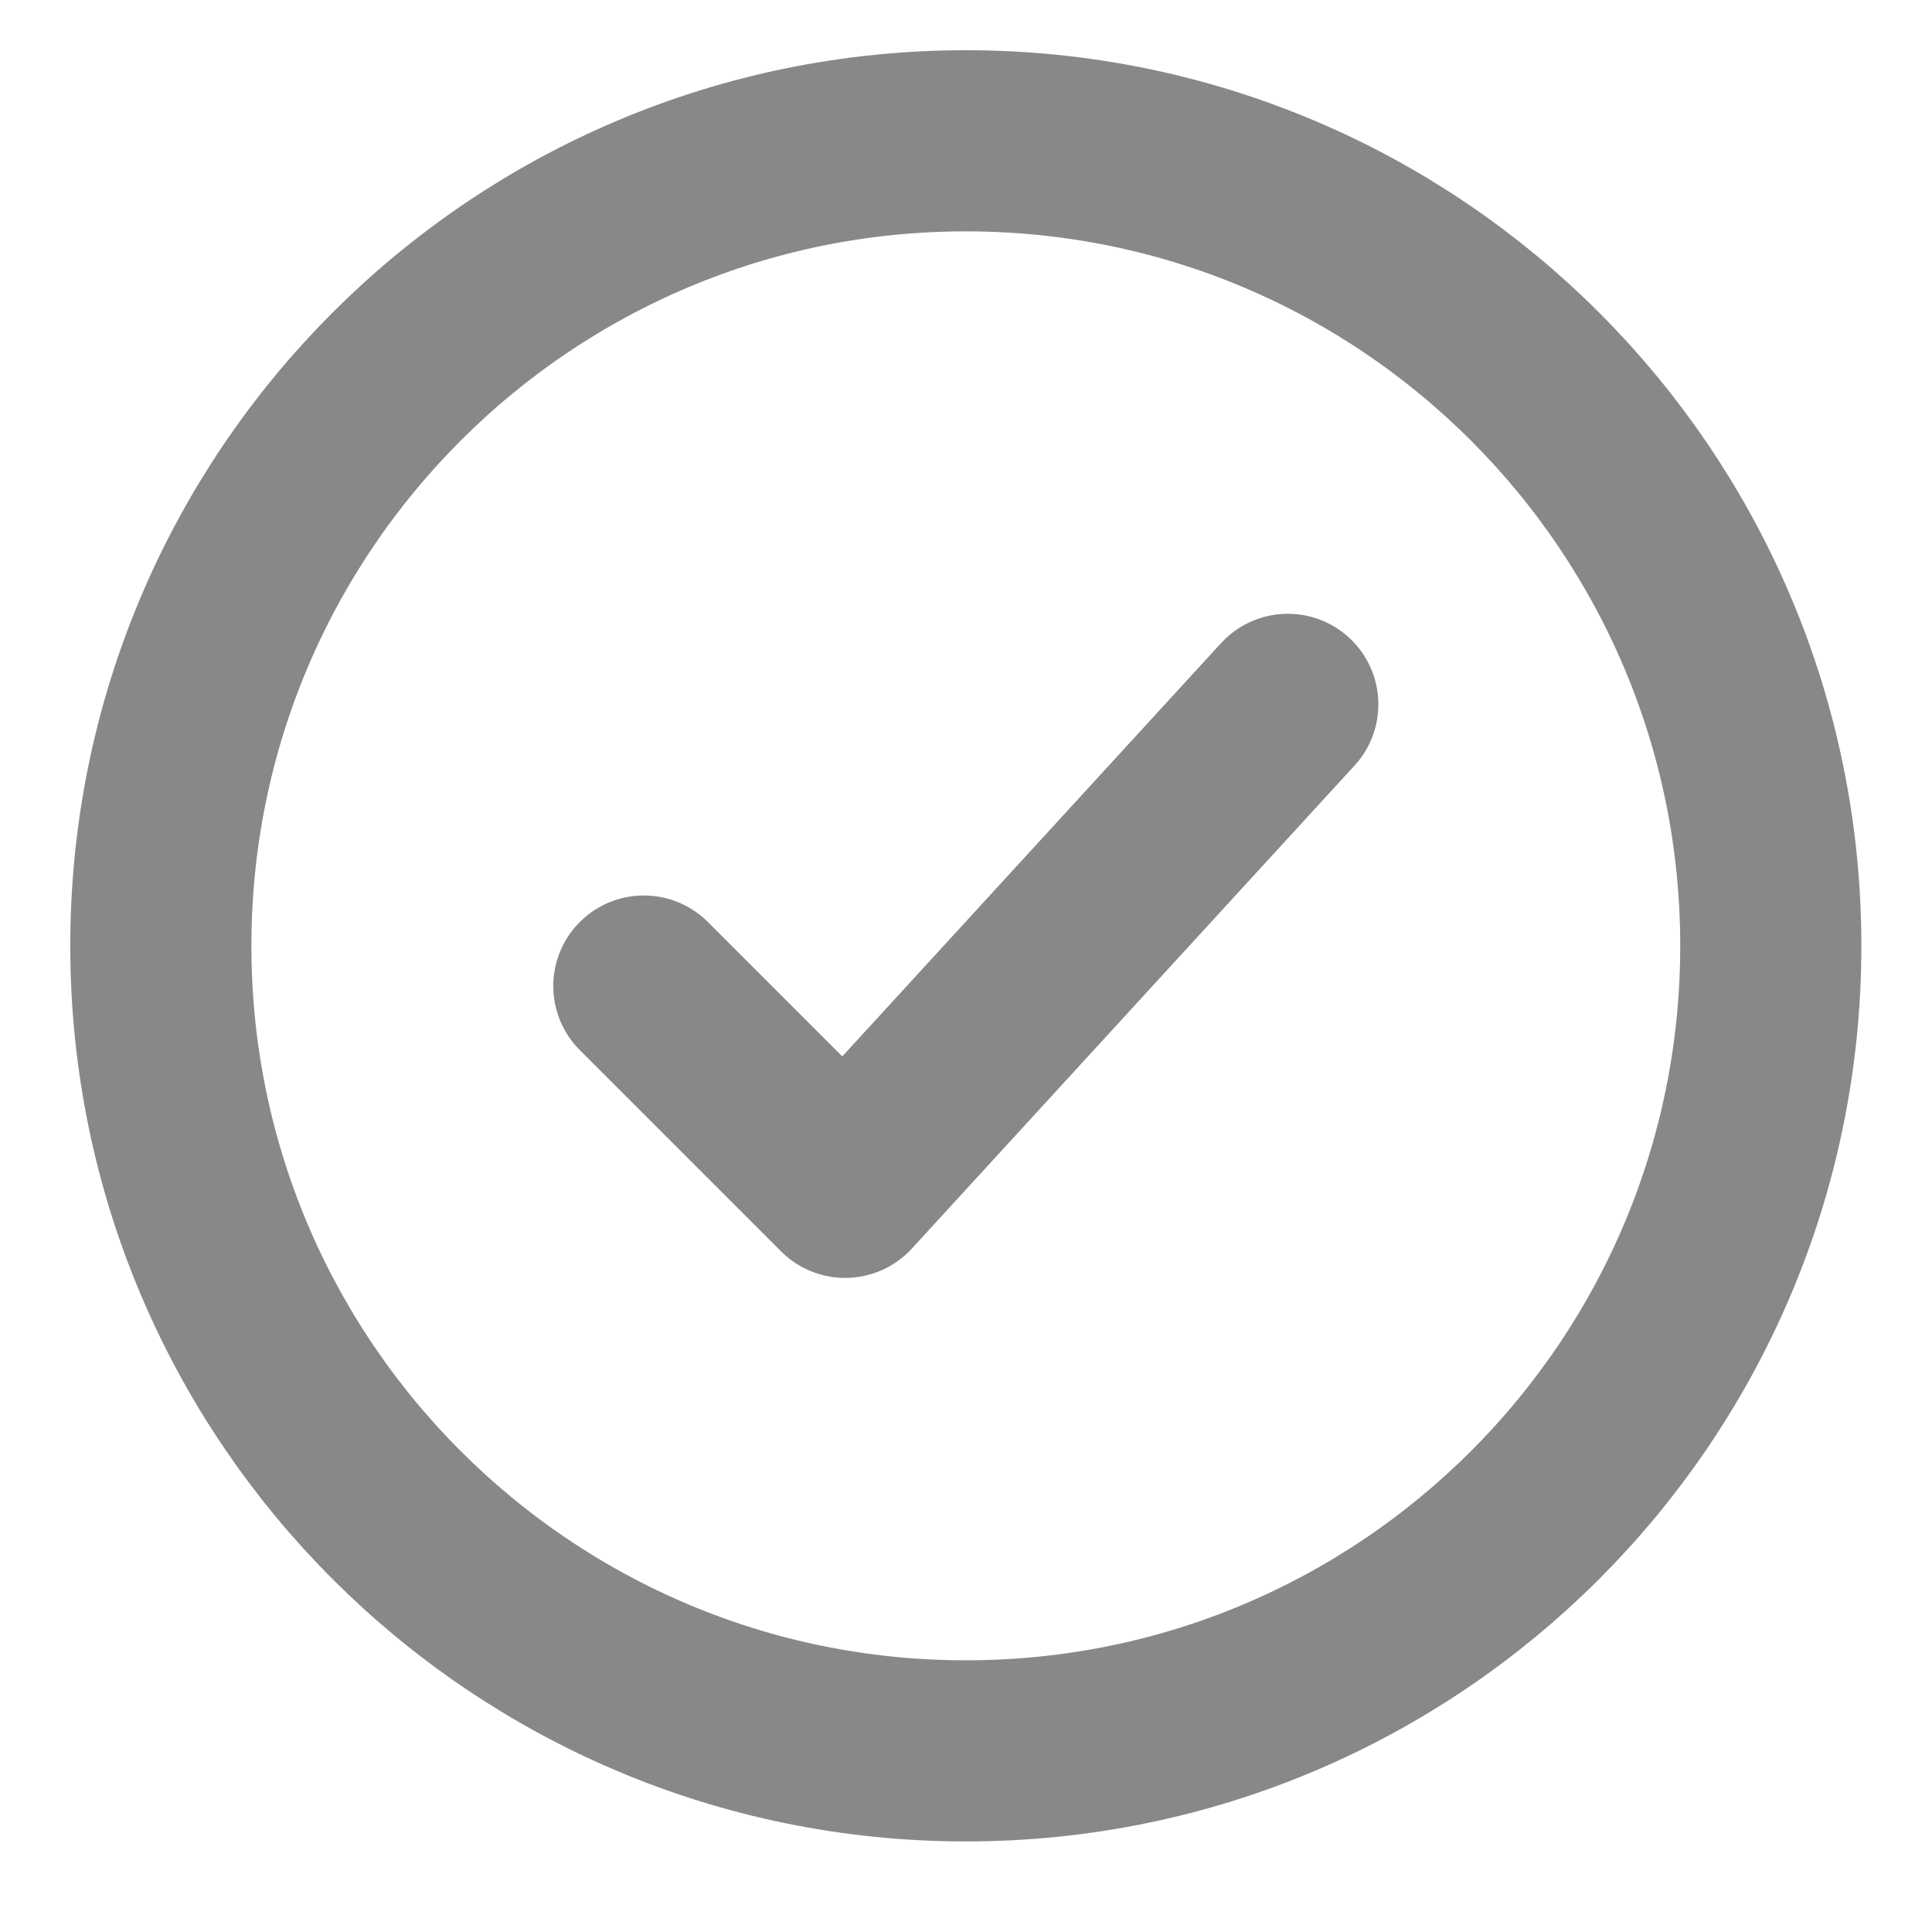
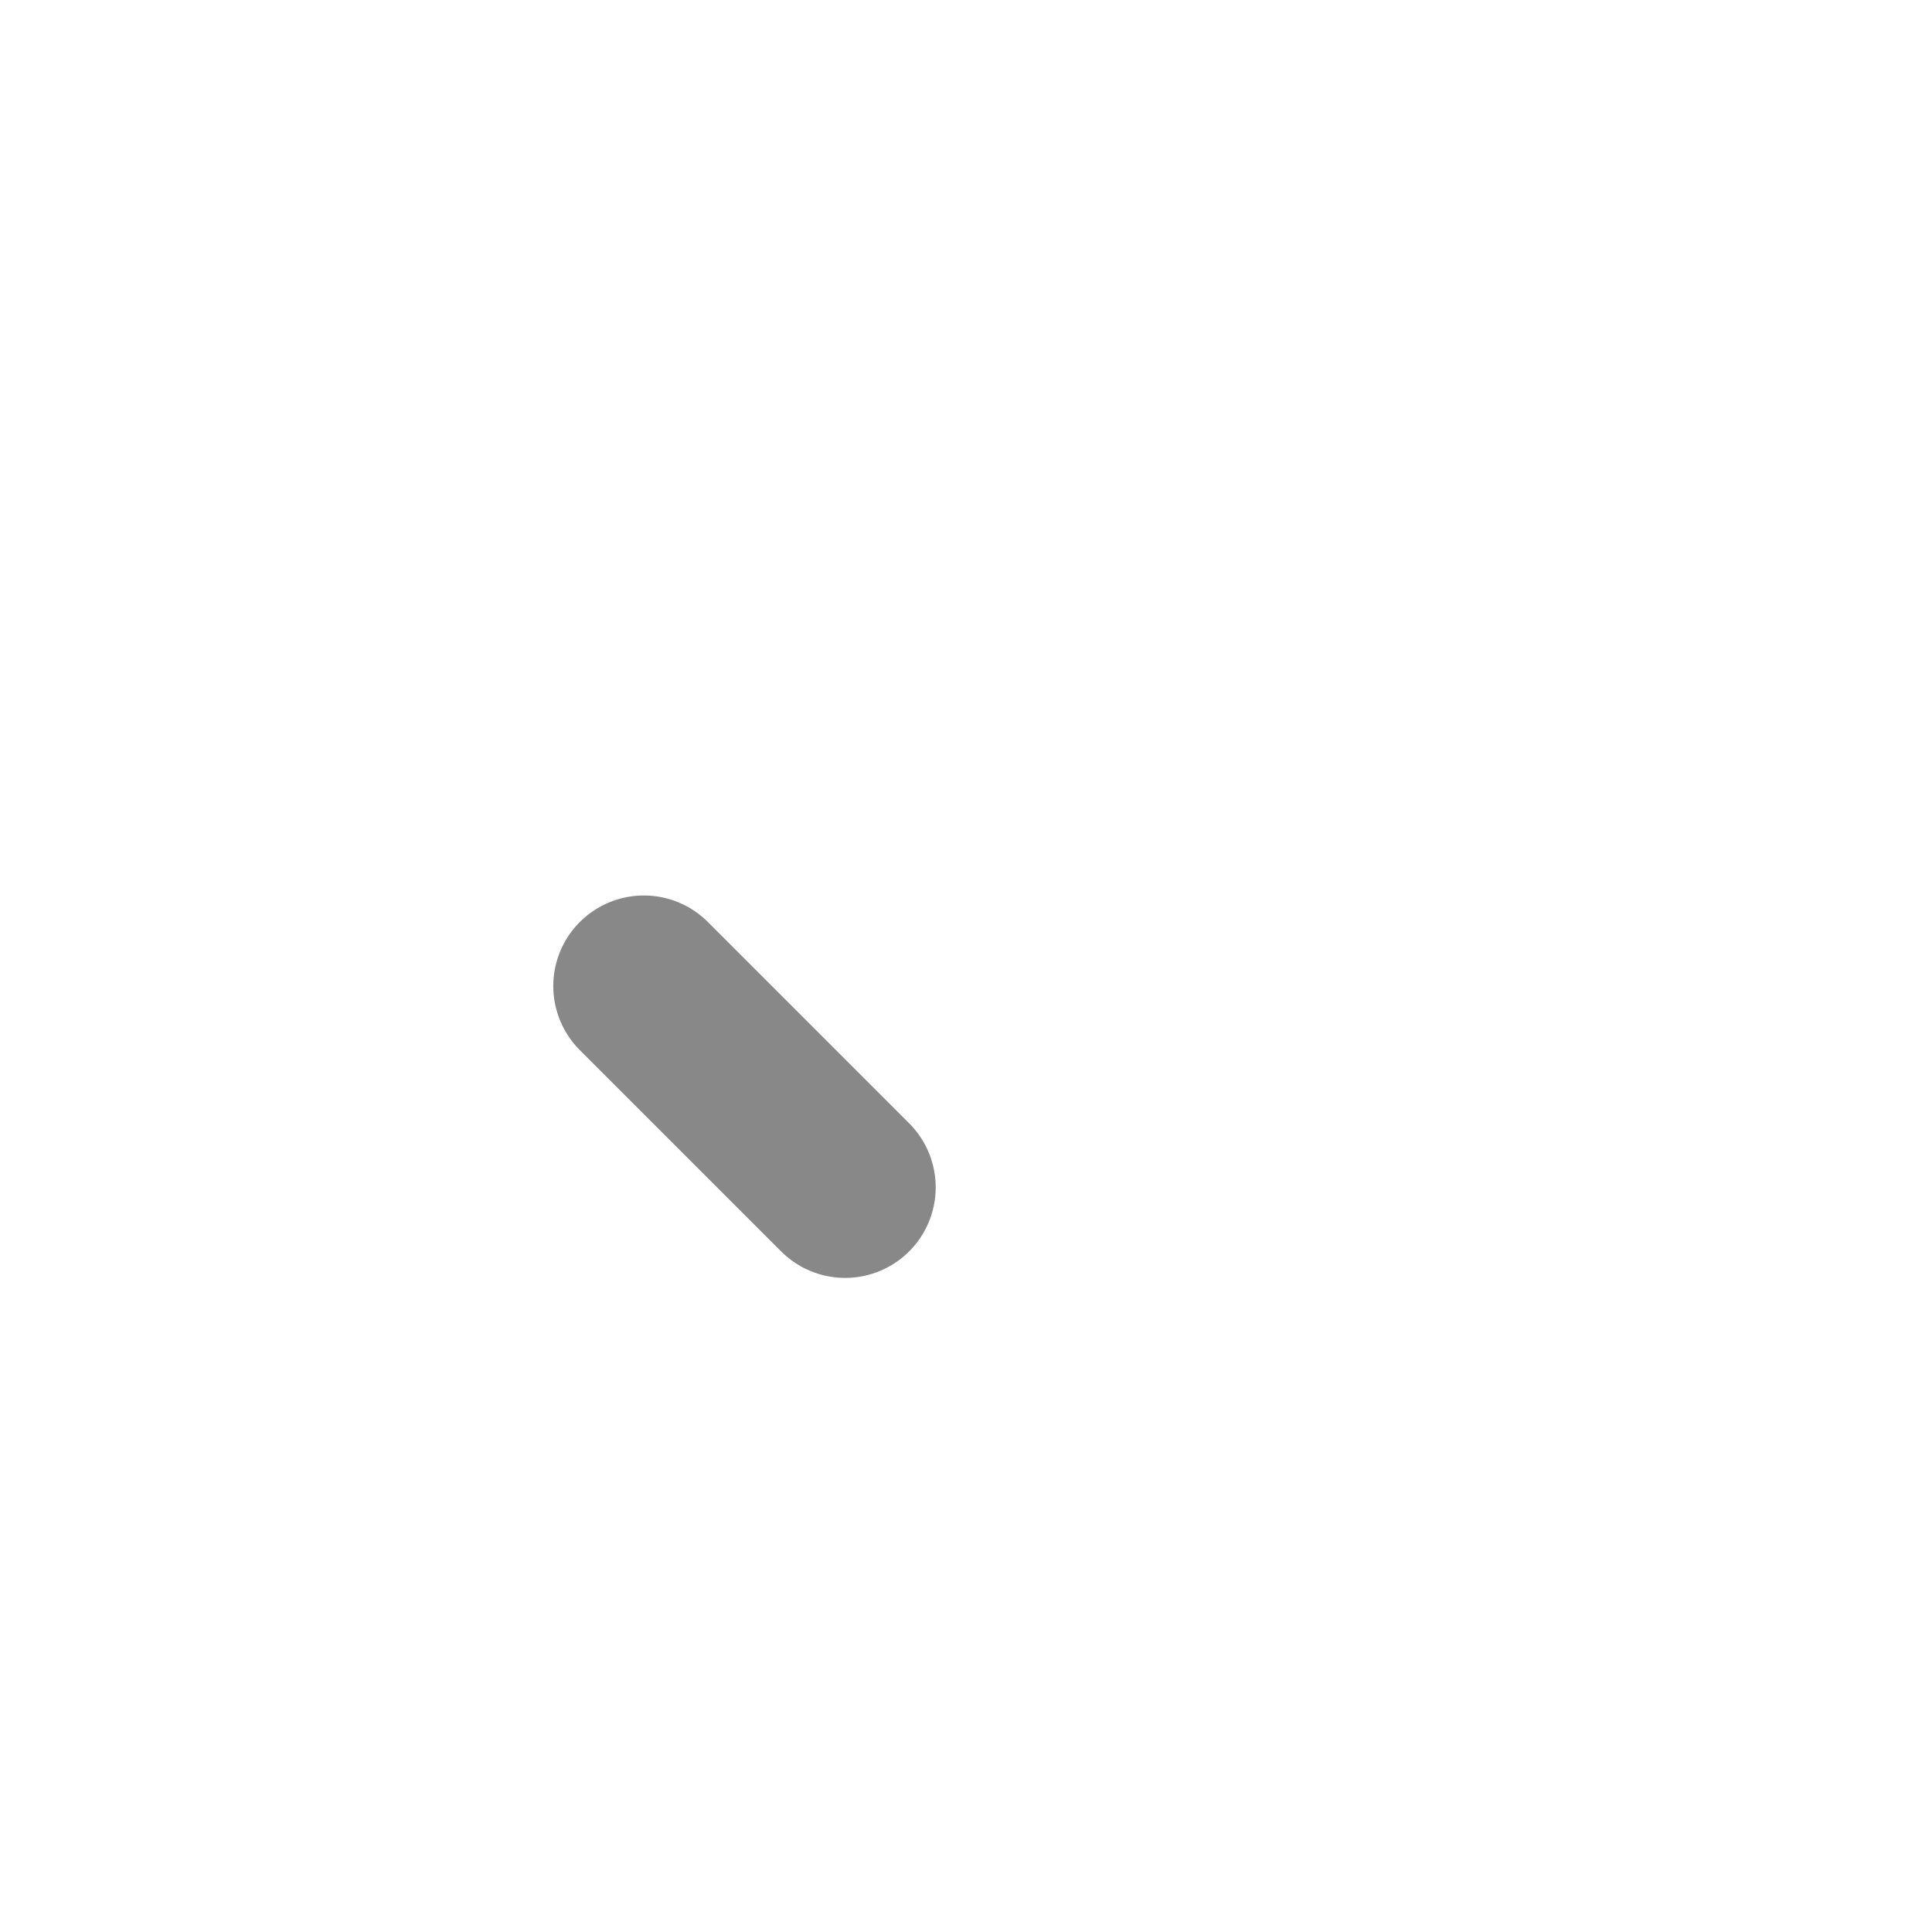
<svg xmlns="http://www.w3.org/2000/svg" width="16" height="16" viewBox="0 0 16 16" fill="none">
  <g clip-path="url(#clip0_7012_4558)">
-     <path d="M14.665 7.833C14.665 4.151 11.681 1.166 7.999 1.166C4.317 1.166 1.332 4.151 1.332 7.833C1.332 11.515 4.317 14.5 7.999 14.5C11.681 14.5 14.665 11.515 14.665 7.833Z" stroke="#888888" stroke-width="1.5" />
-     <path d="M5.332 8.166L6.999 9.833L10.665 5.833" stroke="#888888" stroke-width="1.5" stroke-linecap="round" stroke-linejoin="round" />
+     <path d="M5.332 8.166L6.999 9.833" stroke="#888888" stroke-width="1.5" stroke-linecap="round" stroke-linejoin="round" />
  </g>
  <defs>
    <clipPath id="clip0_7012_4558">
      <rect width="16" height="16" fill="white" />
    </clipPath>
  </defs>
</svg>